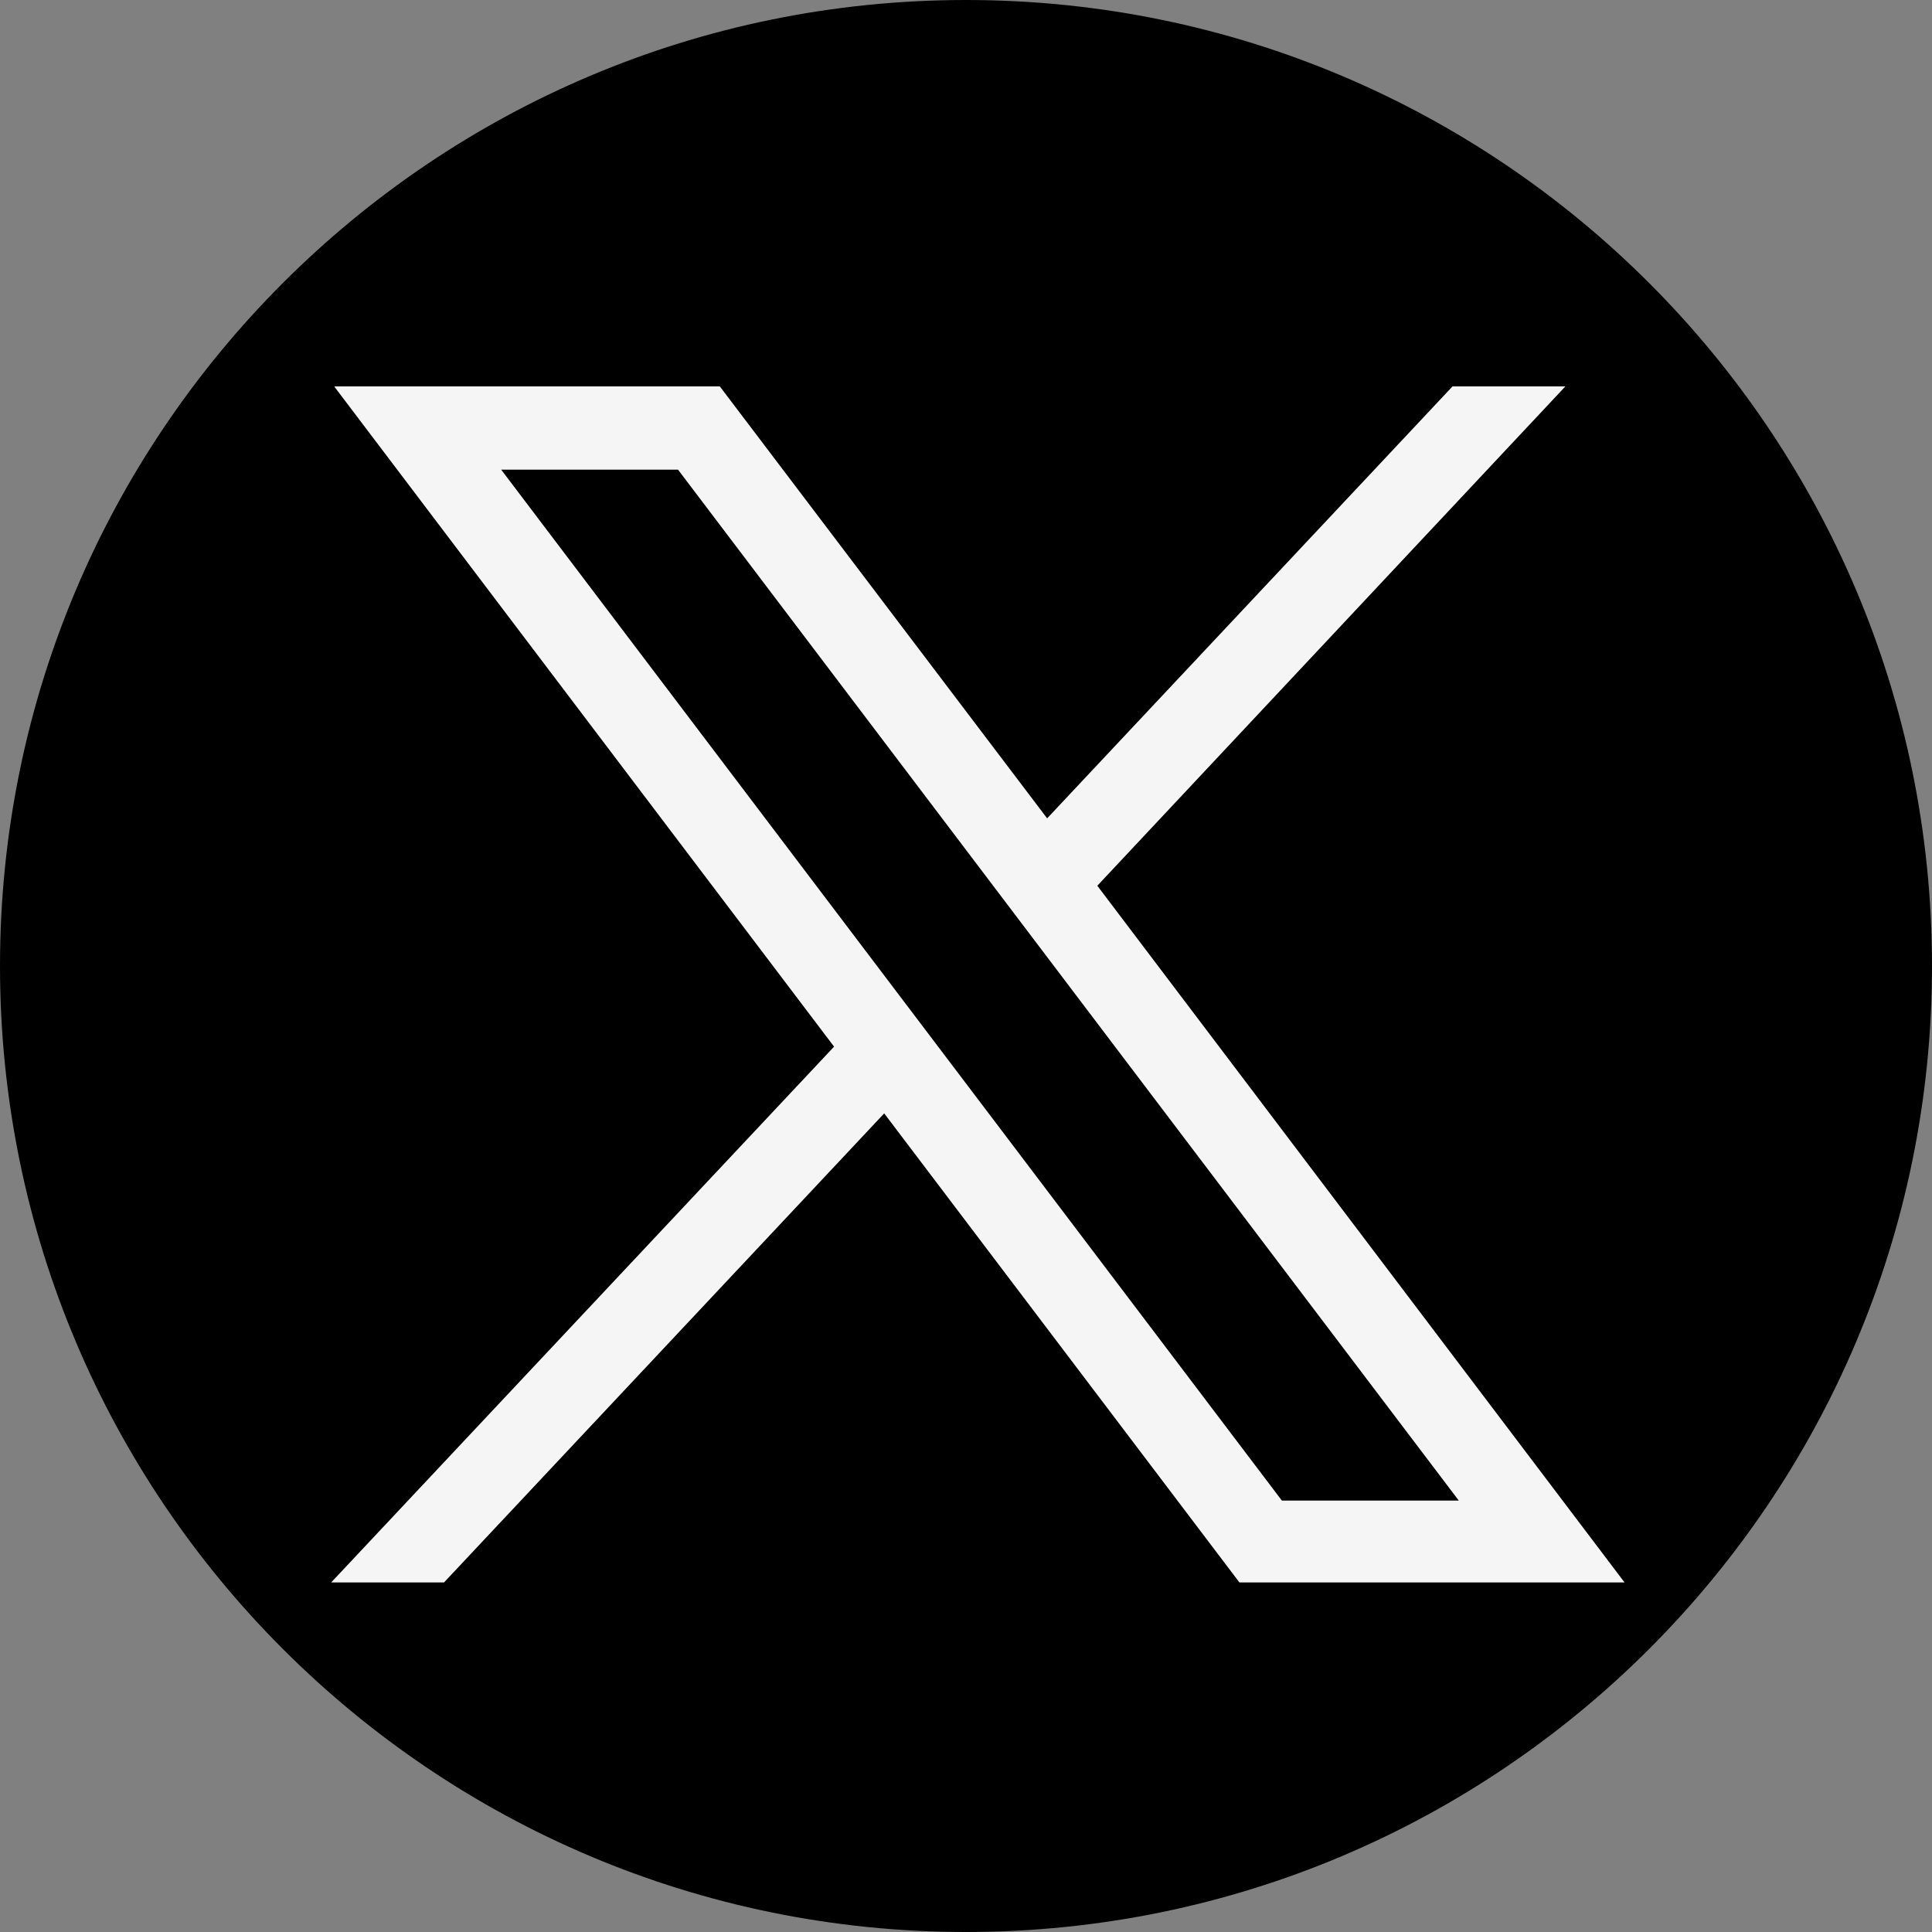
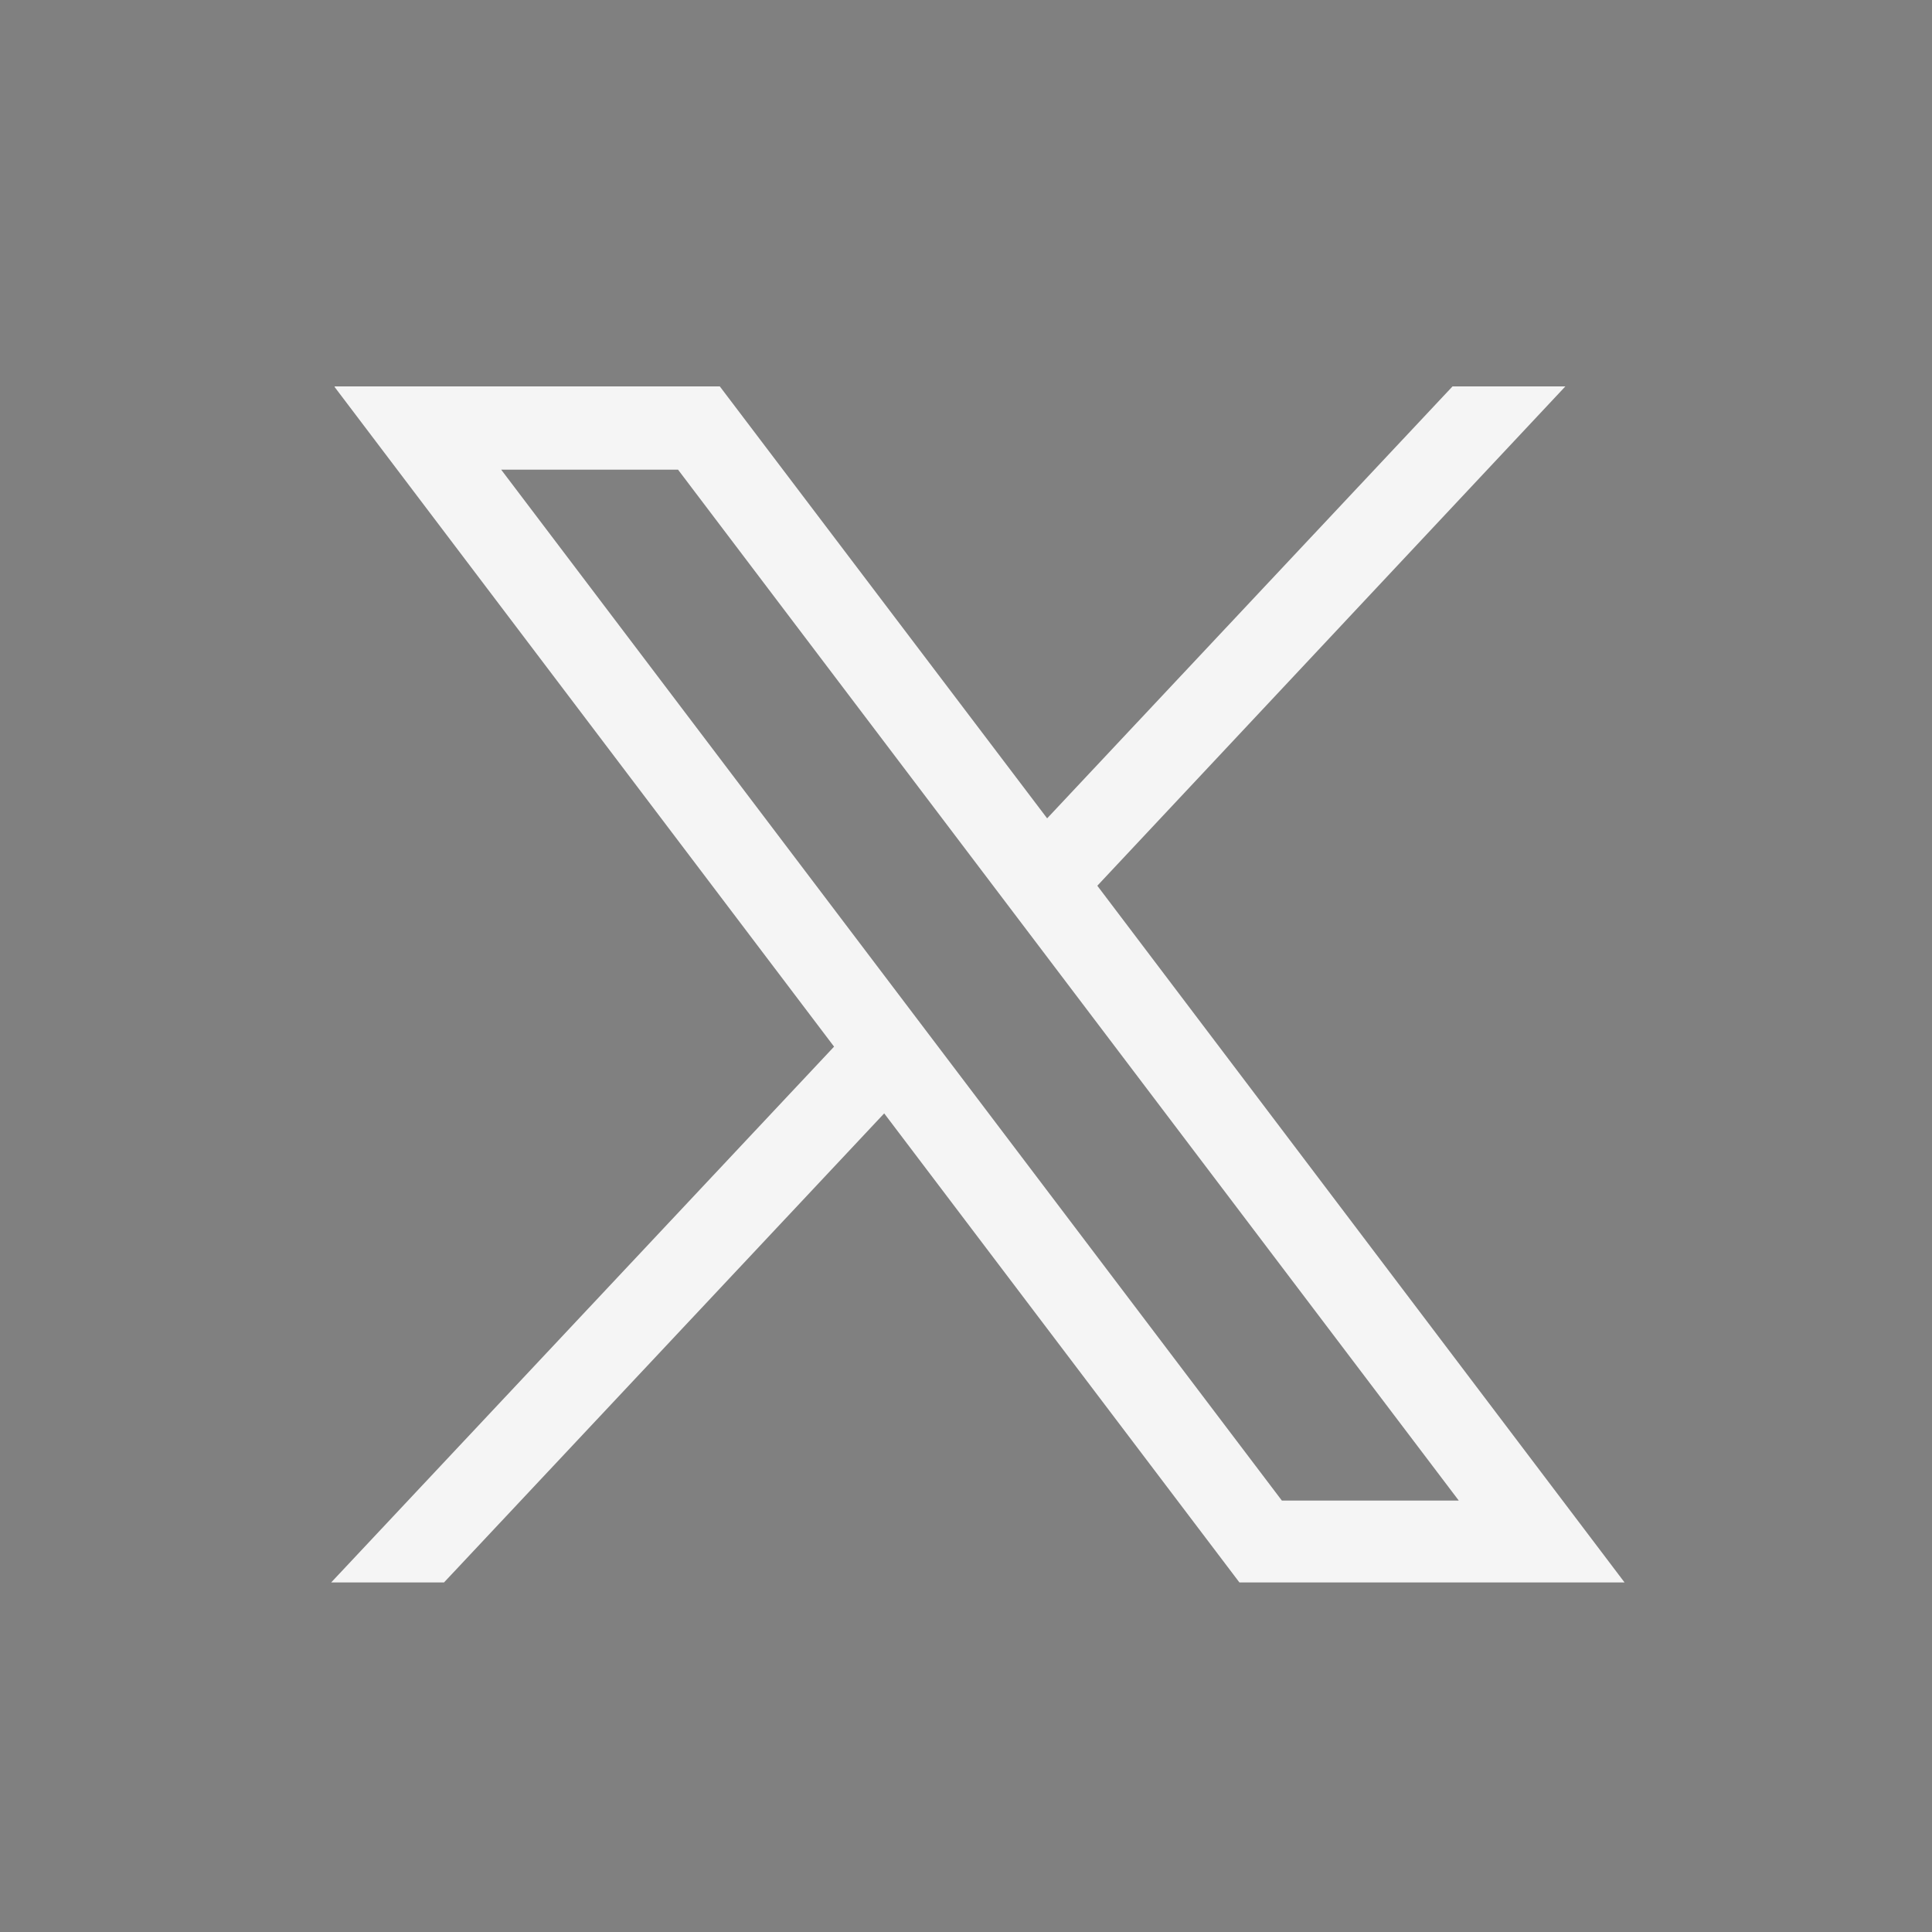
<svg xmlns="http://www.w3.org/2000/svg" width="35" height="35" viewBox="0 0 35 35" fill="none">
  <rect x="0" y="0" width="35" height="35" fill="#808080" stroke="none" />
-   <path d="M35 17.5C35 27.165 27.165 35 17.5 35C7.835 35 0 27.165 0 17.5C0 7.835 7.835 0 17.5 0C27.165 0 35 7.835 35 17.5Z" fill="black" />
  <path d="M6.063 7.012L15.11 18.961L6 28.667H8.044L16.018 20.17L22.453 28.667H29.43L19.879 16.046L28.358 7H26.314L18.97 14.825L13.04 7H6.063V7.012ZM9.079 8.508H12.283L26.427 27.184H23.222L9.079 8.508Z" fill="#F5F5F5" />
</svg>